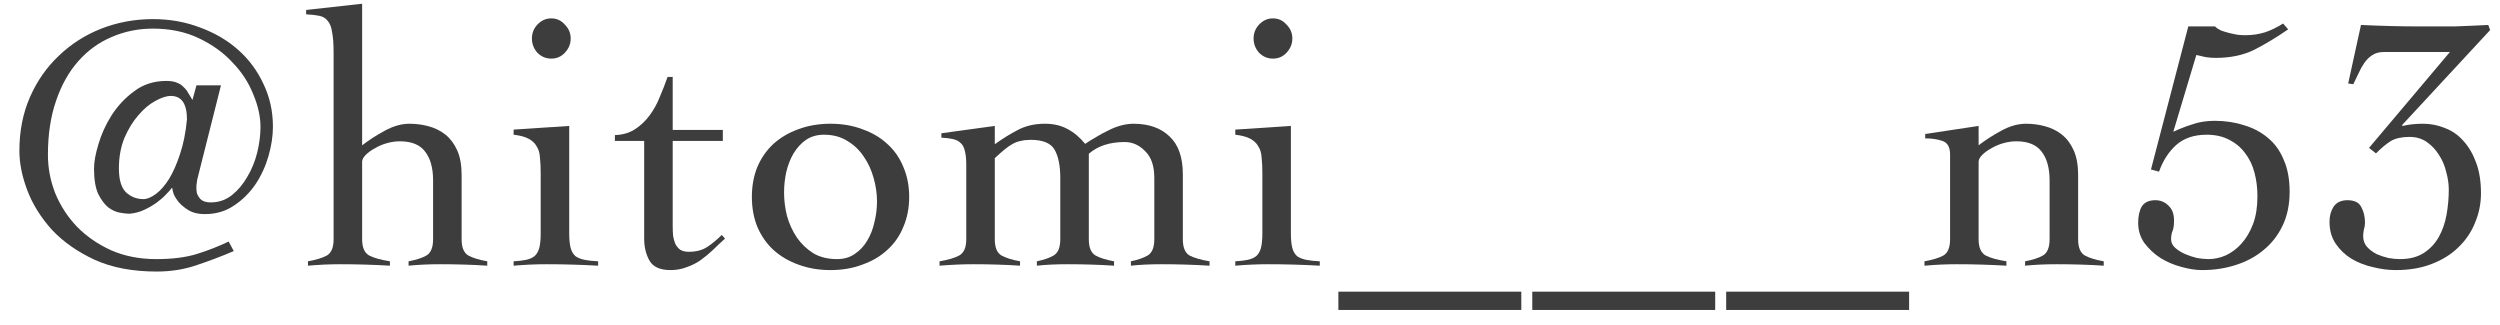
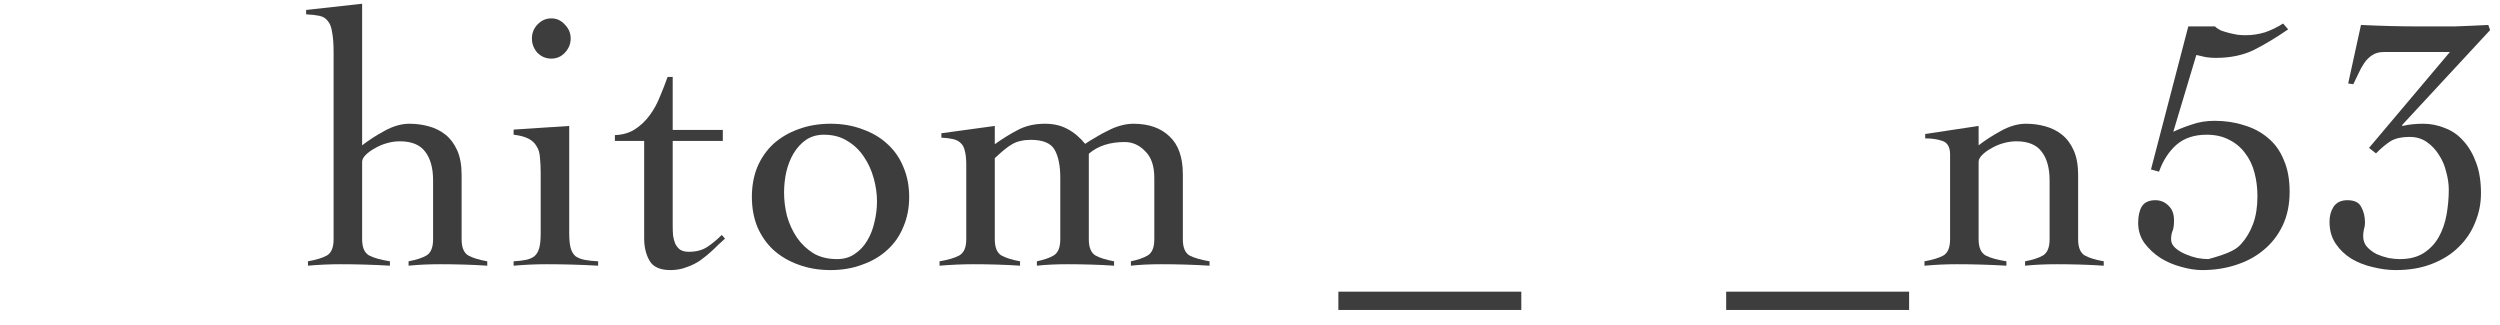
<svg xmlns="http://www.w3.org/2000/svg" width="123" height="16" viewBox="0 0 123 16" fill="none">
  <path d="M122.514 1.48L118.176 6.16L118.212 6.196C118.512 6.124 118.848 6.088 119.22 6.088C119.592 6.088 119.952 6.16 120.3 6.304C120.648 6.436 120.948 6.646 121.2 6.934C121.464 7.222 121.674 7.582 121.83 8.014C121.986 8.434 122.064 8.932 122.064 9.508C122.064 10.012 121.968 10.492 121.776 10.948C121.596 11.404 121.326 11.806 120.966 12.154C120.618 12.502 120.18 12.778 119.652 12.982C119.136 13.186 118.542 13.288 117.87 13.288C117.51 13.288 117.138 13.24 116.754 13.144C116.37 13.06 116.016 12.922 115.692 12.73C115.38 12.538 115.122 12.292 114.918 11.992C114.714 11.692 114.612 11.332 114.612 10.912C114.612 10.624 114.678 10.378 114.81 10.174C114.954 9.958 115.182 9.85 115.494 9.85C115.842 9.85 116.07 9.964 116.178 10.192C116.298 10.408 116.358 10.666 116.358 10.966C116.358 11.074 116.34 11.182 116.304 11.29C116.28 11.398 116.268 11.506 116.268 11.614C116.268 11.818 116.328 11.992 116.448 12.136C116.58 12.28 116.736 12.4 116.916 12.496C117.108 12.58 117.306 12.646 117.51 12.694C117.714 12.73 117.9 12.748 118.068 12.748C118.548 12.748 118.944 12.646 119.256 12.442C119.568 12.238 119.814 11.974 119.994 11.65C120.174 11.326 120.3 10.96 120.372 10.552C120.444 10.144 120.48 9.736 120.48 9.328C120.48 9.052 120.438 8.764 120.354 8.464C120.282 8.152 120.162 7.87 119.994 7.618C119.838 7.366 119.64 7.156 119.4 6.988C119.16 6.82 118.878 6.736 118.554 6.736C118.17 6.736 117.864 6.802 117.636 6.934C117.42 7.066 117.174 7.27 116.898 7.546L116.556 7.276L120.534 2.56H117.276C117.048 2.56 116.856 2.614 116.7 2.722C116.556 2.818 116.43 2.944 116.322 3.1C116.214 3.256 116.118 3.43 116.034 3.622C115.95 3.802 115.866 3.976 115.782 4.144L115.53 4.108L116.16 1.228C116.664 1.252 117.156 1.27 117.636 1.282C118.116 1.294 118.608 1.3 119.112 1.3C119.316 1.3 119.562 1.3 119.85 1.3C120.15 1.3 120.456 1.3 120.768 1.3C121.08 1.288 121.38 1.276 121.668 1.264C121.968 1.252 122.22 1.24 122.424 1.228L122.514 1.48Z" fill="#3E3D3D" />
-   <path d="M105.828 8.338L107.664 1.3H108.978C109.05 1.372 109.146 1.438 109.266 1.498C109.398 1.546 109.536 1.588 109.68 1.624C109.824 1.66 109.968 1.69 110.112 1.714C110.256 1.726 110.382 1.732 110.49 1.732C110.814 1.732 111.132 1.684 111.444 1.588C111.756 1.48 112.05 1.336 112.326 1.156L112.578 1.444C112.002 1.84 111.444 2.176 110.904 2.452C110.364 2.716 109.734 2.848 109.014 2.848C108.858 2.848 108.696 2.836 108.528 2.812C108.372 2.776 108.216 2.74 108.06 2.704L106.926 6.484C107.202 6.352 107.508 6.232 107.844 6.124C108.18 6.004 108.552 5.944 108.96 5.944C109.476 5.944 109.956 6.016 110.4 6.16C110.856 6.292 111.252 6.502 111.588 6.79C111.924 7.066 112.182 7.426 112.362 7.87C112.554 8.302 112.65 8.824 112.65 9.436C112.65 10.06 112.536 10.612 112.308 11.092C112.08 11.572 111.768 11.974 111.372 12.298C110.988 12.622 110.532 12.868 110.004 13.036C109.488 13.204 108.936 13.288 108.348 13.288C108.024 13.288 107.676 13.234 107.304 13.126C106.944 13.03 106.608 12.886 106.296 12.694C105.984 12.49 105.72 12.244 105.504 11.956C105.3 11.668 105.198 11.338 105.198 10.966C105.198 10.63 105.258 10.36 105.378 10.156C105.51 9.952 105.732 9.85 106.044 9.85C106.296 9.85 106.512 9.94 106.692 10.12C106.872 10.288 106.962 10.528 106.962 10.84C106.962 11.08 106.938 11.254 106.89 11.362C106.842 11.47 106.818 11.608 106.818 11.776C106.818 11.932 106.884 12.07 107.016 12.19C107.148 12.31 107.31 12.412 107.502 12.496C107.694 12.58 107.892 12.646 108.096 12.694C108.312 12.73 108.498 12.748 108.654 12.748C108.942 12.748 109.224 12.688 109.5 12.568C109.788 12.436 110.046 12.244 110.274 11.992C110.514 11.728 110.706 11.404 110.85 11.02C110.994 10.636 111.066 10.18 111.066 9.652C111.066 9.244 111.018 8.86 110.922 8.5C110.826 8.128 110.67 7.804 110.454 7.528C110.25 7.252 109.992 7.036 109.68 6.88C109.368 6.712 108.996 6.628 108.564 6.628C107.952 6.628 107.454 6.796 107.07 7.132C106.698 7.468 106.416 7.906 106.224 8.446L105.828 8.338Z" fill="#3E3D3D" />
+   <path d="M105.828 8.338L107.664 1.3H108.978C109.05 1.372 109.146 1.438 109.266 1.498C109.398 1.546 109.536 1.588 109.68 1.624C109.824 1.66 109.968 1.69 110.112 1.714C110.256 1.726 110.382 1.732 110.49 1.732C110.814 1.732 111.132 1.684 111.444 1.588C111.756 1.48 112.05 1.336 112.326 1.156L112.578 1.444C112.002 1.84 111.444 2.176 110.904 2.452C110.364 2.716 109.734 2.848 109.014 2.848C108.858 2.848 108.696 2.836 108.528 2.812C108.372 2.776 108.216 2.74 108.06 2.704L106.926 6.484C107.202 6.352 107.508 6.232 107.844 6.124C108.18 6.004 108.552 5.944 108.96 5.944C109.476 5.944 109.956 6.016 110.4 6.16C110.856 6.292 111.252 6.502 111.588 6.79C111.924 7.066 112.182 7.426 112.362 7.87C112.554 8.302 112.65 8.824 112.65 9.436C112.65 10.06 112.536 10.612 112.308 11.092C112.08 11.572 111.768 11.974 111.372 12.298C110.988 12.622 110.532 12.868 110.004 13.036C109.488 13.204 108.936 13.288 108.348 13.288C108.024 13.288 107.676 13.234 107.304 13.126C106.944 13.03 106.608 12.886 106.296 12.694C105.984 12.49 105.72 12.244 105.504 11.956C105.3 11.668 105.198 11.338 105.198 10.966C105.198 10.63 105.258 10.36 105.378 10.156C105.51 9.952 105.732 9.85 106.044 9.85C106.296 9.85 106.512 9.94 106.692 10.12C106.872 10.288 106.962 10.528 106.962 10.84C106.962 11.08 106.938 11.254 106.89 11.362C106.842 11.47 106.818 11.608 106.818 11.776C106.818 11.932 106.884 12.07 107.016 12.19C107.148 12.31 107.31 12.412 107.502 12.496C107.694 12.58 107.892 12.646 108.096 12.694C108.312 12.73 108.498 12.748 108.654 12.748C109.788 12.436 110.046 12.244 110.274 11.992C110.514 11.728 110.706 11.404 110.85 11.02C110.994 10.636 111.066 10.18 111.066 9.652C111.066 9.244 111.018 8.86 110.922 8.5C110.826 8.128 110.67 7.804 110.454 7.528C110.25 7.252 109.992 7.036 109.68 6.88C109.368 6.712 108.996 6.628 108.564 6.628C107.952 6.628 107.454 6.796 107.07 7.132C106.698 7.468 106.416 7.906 106.224 8.446L105.828 8.338Z" fill="#3E3D3D" />
  <path d="M94.72 6.592L97.348 6.196V7.15C97.672 6.898 98.044 6.658 98.464 6.43C98.884 6.202 99.286 6.088 99.67 6.088C100.006 6.088 100.324 6.13 100.624 6.214C100.936 6.298 101.212 6.436 101.452 6.628C101.692 6.82 101.884 7.078 102.028 7.402C102.172 7.726 102.244 8.128 102.244 8.608V11.776C102.244 12.172 102.352 12.436 102.568 12.568C102.784 12.688 103.096 12.784 103.504 12.856V13.072C103.156 13.048 102.784 13.03 102.388 13.018C101.992 13.006 101.59 13 101.182 13C100.906 13 100.636 13.006 100.372 13.018C100.12 13.03 99.874 13.048 99.634 13.072V12.856C100.018 12.784 100.312 12.688 100.516 12.568C100.732 12.436 100.84 12.172 100.84 11.776V8.878C100.84 8.266 100.708 7.792 100.444 7.456C100.192 7.12 99.778 6.952 99.202 6.952C98.998 6.952 98.788 6.982 98.572 7.042C98.356 7.102 98.158 7.186 97.978 7.294C97.798 7.39 97.648 7.498 97.528 7.618C97.408 7.738 97.348 7.852 97.348 7.96V11.776C97.348 12.172 97.462 12.436 97.69 12.568C97.918 12.688 98.26 12.784 98.716 12.856V13.072C98.308 13.048 97.9 13.03 97.492 13.018C97.096 13.006 96.694 13 96.286 13C96.01 13 95.74 13.006 95.476 13.018C95.224 13.03 94.96 13.048 94.684 13.072V12.856C95.092 12.784 95.404 12.688 95.62 12.568C95.836 12.436 95.944 12.172 95.944 11.776V7.6C95.944 7.24 95.818 7.018 95.566 6.934C95.326 6.85 95.044 6.808 94.72 6.808V6.592Z" fill="#3E3D3D" />
  <path d="M84.928 15.25V14.35H93.928V15.25H84.928Z" fill="#3E3D3D" />
-   <path d="M75.388 15.25V14.35H84.388V15.25H75.388Z" fill="#3E3D3D" />
  <path d="M65.848 15.25V14.35H74.848V15.25H65.848Z" fill="#3E3D3D" />
-   <path d="M62.108 8.518C62.108 8.23 62.096 7.978 62.072 7.762C62.06 7.534 62.006 7.348 61.91 7.204C61.826 7.048 61.694 6.922 61.514 6.826C61.334 6.73 61.088 6.664 60.776 6.628V6.376L63.512 6.196V11.488C63.512 11.788 63.536 12.028 63.584 12.208C63.632 12.376 63.71 12.508 63.818 12.604C63.938 12.688 64.088 12.748 64.268 12.784C64.448 12.82 64.67 12.844 64.934 12.856V13.072C64.514 13.048 64.088 13.03 63.656 13.018C63.236 13.006 62.816 13 62.396 13C62.12 13 61.85 13.006 61.586 13.018C61.322 13.03 61.052 13.048 60.776 13.072V12.856C61.016 12.844 61.22 12.82 61.388 12.784C61.556 12.748 61.694 12.688 61.802 12.604C61.91 12.508 61.988 12.376 62.036 12.208C62.084 12.028 62.108 11.788 62.108 11.488V8.518ZM62.63 0.904C62.894 0.904 63.116 1.006 63.296 1.21C63.488 1.402 63.584 1.63 63.584 1.894C63.584 2.158 63.488 2.392 63.296 2.596C63.116 2.788 62.894 2.884 62.63 2.884C62.366 2.884 62.138 2.788 61.946 2.596C61.766 2.392 61.676 2.158 61.676 1.894C61.676 1.63 61.766 1.402 61.946 1.21C62.138 1.006 62.366 0.904 62.63 0.904Z" fill="#3E3D3D" />
  <path d="M48.944 11.776C48.944 12.172 49.052 12.436 49.268 12.568C49.484 12.688 49.79 12.784 50.186 12.856V13.072C49.838 13.048 49.466 13.03 49.07 13.018C48.686 13.006 48.29 13 47.882 13C47.606 13 47.336 13.006 47.072 13.018C46.808 13.03 46.526 13.048 46.226 13.072V12.856C46.658 12.784 46.982 12.688 47.198 12.568C47.426 12.436 47.54 12.172 47.54 11.776V8.104C47.54 7.816 47.516 7.588 47.468 7.42C47.432 7.252 47.366 7.126 47.27 7.042C47.174 6.946 47.048 6.88 46.892 6.844C46.736 6.808 46.544 6.784 46.316 6.772V6.556L48.944 6.196V7.096C49.328 6.82 49.706 6.586 50.078 6.394C50.462 6.19 50.906 6.088 51.41 6.088C51.83 6.088 52.196 6.172 52.508 6.34C52.832 6.508 53.126 6.754 53.39 7.078C53.546 6.97 53.72 6.862 53.912 6.754C54.104 6.634 54.302 6.526 54.506 6.43C54.71 6.322 54.92 6.238 55.136 6.178C55.352 6.118 55.562 6.088 55.766 6.088C56.522 6.088 57.116 6.298 57.548 6.718C57.98 7.126 58.196 7.744 58.196 8.572V11.776C58.196 12.172 58.304 12.436 58.52 12.568C58.748 12.688 59.078 12.784 59.51 12.856V13.072C59.126 13.048 58.736 13.03 58.34 13.018C57.944 13.006 57.542 13 57.134 13C56.858 13 56.594 13.006 56.342 13.018C56.09 13.03 55.856 13.048 55.64 13.072V12.856C55.988 12.784 56.264 12.688 56.468 12.568C56.684 12.436 56.792 12.172 56.792 11.776V8.752C56.792 8.164 56.642 7.726 56.342 7.438C56.054 7.138 55.718 6.988 55.334 6.988C54.602 6.988 54.014 7.18 53.57 7.564V11.776C53.57 12.172 53.678 12.436 53.894 12.568C54.11 12.688 54.416 12.784 54.812 12.856V13.072C54.464 13.048 54.092 13.03 53.696 13.018C53.312 13.006 52.916 13 52.508 13C52.232 13 51.968 13.006 51.716 13.018C51.464 13.03 51.23 13.048 51.014 13.072V12.856C51.362 12.784 51.638 12.688 51.842 12.568C52.058 12.436 52.166 12.172 52.166 11.776V8.752C52.166 8.164 52.076 7.708 51.896 7.384C51.716 7.048 51.32 6.88 50.708 6.88C50.528 6.88 50.366 6.898 50.222 6.934C50.09 6.958 49.958 7.006 49.826 7.078C49.694 7.15 49.556 7.246 49.412 7.366C49.28 7.474 49.124 7.612 48.944 7.78V11.776Z" fill="#3E3D3D" />
  <path d="M40.862 6.088C41.438 6.088 41.96 6.178 42.428 6.358C42.908 6.526 43.316 6.766 43.652 7.078C44 7.39 44.264 7.768 44.444 8.212C44.636 8.656 44.732 9.148 44.732 9.688C44.732 10.228 44.636 10.72 44.444 11.164C44.264 11.608 44 11.986 43.652 12.298C43.316 12.61 42.908 12.85 42.428 13.018C41.96 13.198 41.438 13.288 40.862 13.288C40.286 13.288 39.758 13.198 39.278 13.018C38.81 12.85 38.402 12.61 38.054 12.298C37.718 11.986 37.454 11.608 37.262 11.164C37.082 10.72 36.992 10.228 36.992 9.688C36.992 9.148 37.082 8.656 37.262 8.212C37.454 7.768 37.718 7.39 38.054 7.078C38.402 6.766 38.81 6.526 39.278 6.358C39.758 6.178 40.286 6.088 40.862 6.088ZM40.538 6.628C40.202 6.628 39.908 6.712 39.656 6.88C39.416 7.048 39.212 7.27 39.044 7.546C38.888 7.81 38.768 8.116 38.684 8.464C38.612 8.8 38.576 9.136 38.576 9.472C38.576 9.856 38.624 10.24 38.72 10.624C38.828 11.008 38.99 11.362 39.206 11.686C39.422 11.998 39.692 12.256 40.016 12.46C40.34 12.652 40.73 12.748 41.186 12.748C41.522 12.748 41.81 12.664 42.05 12.496C42.302 12.328 42.506 12.112 42.662 11.848C42.83 11.572 42.95 11.266 43.022 10.93C43.106 10.594 43.148 10.252 43.148 9.904C43.148 9.532 43.094 9.154 42.986 8.77C42.878 8.374 42.716 8.02 42.5 7.708C42.284 7.384 42.014 7.126 41.69 6.934C41.366 6.73 40.982 6.628 40.538 6.628Z" fill="#3E3D3D" />
  <path d="M30.253 6.934V6.646C30.637 6.634 30.967 6.538 31.243 6.358C31.519 6.178 31.759 5.95 31.963 5.674C32.167 5.398 32.335 5.092 32.467 4.756C32.611 4.42 32.737 4.096 32.845 3.784H33.097V6.394H35.563V6.934H33.097V11.128C33.097 11.284 33.103 11.44 33.115 11.596C33.139 11.74 33.175 11.872 33.223 11.992C33.283 12.112 33.361 12.208 33.457 12.28C33.565 12.352 33.709 12.388 33.889 12.388C34.249 12.388 34.549 12.31 34.789 12.154C35.029 11.998 35.269 11.8 35.509 11.56L35.671 11.74C35.467 11.92 35.269 12.106 35.077 12.298C34.885 12.478 34.681 12.646 34.465 12.802C34.261 12.946 34.033 13.06 33.781 13.144C33.541 13.24 33.277 13.288 32.989 13.288C32.485 13.288 32.143 13.138 31.963 12.838C31.783 12.526 31.693 12.16 31.693 11.74V6.934H30.253Z" fill="#3E3D3D" />
  <path d="M26.602 8.518C26.602 8.23 26.59 7.978 26.566 7.762C26.554 7.534 26.5 7.348 26.404 7.204C26.32 7.048 26.188 6.922 26.008 6.826C25.828 6.73 25.582 6.664 25.27 6.628V6.376L28.006 6.196V11.488C28.006 11.788 28.03 12.028 28.078 12.208C28.126 12.376 28.204 12.508 28.312 12.604C28.432 12.688 28.582 12.748 28.762 12.784C28.942 12.82 29.164 12.844 29.428 12.856V13.072C29.008 13.048 28.582 13.03 28.15 13.018C27.73 13.006 27.31 13 26.89 13C26.614 13 26.344 13.006 26.08 13.018C25.816 13.03 25.546 13.048 25.27 13.072V12.856C25.51 12.844 25.714 12.82 25.882 12.784C26.05 12.748 26.188 12.688 26.296 12.604C26.404 12.508 26.482 12.376 26.53 12.208C26.578 12.028 26.602 11.788 26.602 11.488V8.518ZM27.124 0.904C27.388 0.904 27.61 1.006 27.79 1.21C27.982 1.402 28.078 1.63 28.078 1.894C28.078 2.158 27.982 2.392 27.79 2.596C27.61 2.788 27.388 2.884 27.124 2.884C26.86 2.884 26.632 2.788 26.44 2.596C26.26 2.392 26.17 2.158 26.17 1.894C26.17 1.63 26.26 1.402 26.44 1.21C26.632 1.006 26.86 0.904 27.124 0.904Z" fill="#3E3D3D" />
  <path d="M23.973 13.072C23.625 13.048 23.253 13.03 22.857 13.018C22.46 13.006 22.058 13 21.651 13C21.375 13 21.105 13.006 20.84 13.018C20.588 13.03 20.343 13.048 20.102 13.072V12.856C20.486 12.784 20.78 12.688 20.985 12.568C21.201 12.436 21.308 12.172 21.308 11.776V8.878C21.308 8.266 21.177 7.792 20.913 7.456C20.66 7.12 20.247 6.952 19.671 6.952C19.466 6.952 19.256 6.982 19.041 7.042C18.825 7.102 18.627 7.186 18.447 7.294C18.267 7.39 18.116 7.498 17.997 7.618C17.877 7.738 17.817 7.852 17.817 7.96V11.776C17.817 12.172 17.93 12.436 18.159 12.568C18.387 12.688 18.729 12.784 19.184 12.856V13.072C18.776 13.048 18.369 13.03 17.96 13.018C17.564 13.006 17.163 13 16.755 13C16.479 13 16.209 13.006 15.944 13.018C15.693 13.03 15.428 13.048 15.152 13.072V12.856C15.56 12.784 15.873 12.688 16.088 12.568C16.305 12.436 16.413 12.172 16.413 11.776V2.596C16.413 2.164 16.389 1.828 16.34 1.588C16.305 1.336 16.233 1.15 16.125 1.03C16.029 0.898 15.89 0.814 15.71 0.778C15.543 0.742 15.326 0.718 15.062 0.706V0.49L17.817 0.184V7.15C18.14 6.898 18.512 6.658 18.933 6.43C19.352 6.202 19.755 6.088 20.139 6.088C20.474 6.088 20.793 6.13 21.093 6.214C21.404 6.298 21.68 6.436 21.921 6.628C22.16 6.82 22.352 7.078 22.497 7.402C22.64 7.726 22.712 8.128 22.712 8.608V11.776C22.712 12.172 22.82 12.436 23.037 12.568C23.253 12.688 23.564 12.784 23.973 12.856V13.072Z" fill="#3E3D3D" />
-   <path d="M9.198 5.872C9.198 5.104 8.934 4.72 8.406 4.72C8.19 4.72 7.932 4.804 7.632 4.972C7.344 5.128 7.068 5.362 6.804 5.674C6.54 5.974 6.312 6.346 6.12 6.79C5.94 7.234 5.85 7.732 5.85 8.284C5.85 8.836 5.964 9.226 6.192 9.454C6.432 9.682 6.72 9.796 7.056 9.796C7.236 9.796 7.44 9.712 7.668 9.544C7.896 9.376 8.112 9.13 8.316 8.806C8.52 8.47 8.7 8.062 8.856 7.582C9.024 7.09 9.138 6.52 9.198 5.872ZM9.666 4.198H10.872L9.702 8.842C9.69 8.902 9.678 8.992 9.666 9.112C9.654 9.232 9.66 9.358 9.684 9.49C9.72 9.61 9.786 9.718 9.882 9.814C9.99 9.91 10.152 9.958 10.368 9.958C10.764 9.958 11.112 9.838 11.412 9.598C11.712 9.358 11.964 9.058 12.168 8.698C12.384 8.338 12.546 7.942 12.654 7.51C12.762 7.066 12.816 6.646 12.816 6.25C12.816 5.734 12.696 5.194 12.456 4.63C12.228 4.054 11.886 3.532 11.43 3.064C10.986 2.584 10.434 2.188 9.774 1.876C9.114 1.564 8.364 1.408 7.524 1.408C6.804 1.408 6.126 1.546 5.49 1.822C4.866 2.086 4.32 2.482 3.852 3.01C3.384 3.538 3.018 4.192 2.754 4.972C2.49 5.74 2.358 6.622 2.358 7.618C2.358 8.266 2.478 8.896 2.718 9.508C2.97 10.12 3.324 10.666 3.78 11.146C4.248 11.626 4.812 12.016 5.472 12.316C6.132 12.604 6.87 12.748 7.686 12.748C8.478 12.748 9.144 12.664 9.684 12.496C10.224 12.328 10.746 12.124 11.25 11.884L11.502 12.352C10.914 12.604 10.314 12.832 9.702 13.036C9.09 13.252 8.424 13.36 7.704 13.36C6.528 13.36 5.514 13.168 4.662 12.784C3.81 12.388 3.108 11.896 2.556 11.308C2.016 10.708 1.614 10.066 1.35 9.382C1.086 8.686 0.954 8.032 0.954 7.42C0.954 6.448 1.128 5.566 1.476 4.774C1.824 3.982 2.298 3.304 2.898 2.74C3.498 2.164 4.194 1.72 4.986 1.408C5.79 1.096 6.636 0.94 7.524 0.94C8.352 0.94 9.126 1.078 9.846 1.354C10.566 1.618 11.19 1.984 11.718 2.452C12.246 2.92 12.66 3.478 12.96 4.126C13.272 4.774 13.428 5.476 13.428 6.232C13.428 6.688 13.356 7.168 13.212 7.672C13.068 8.176 12.852 8.644 12.564 9.076C12.276 9.496 11.922 9.844 11.502 10.12C11.094 10.396 10.62 10.534 10.08 10.534C9.78 10.534 9.528 10.48 9.324 10.372C9.12 10.252 8.952 10.12 8.82 9.976C8.7 9.832 8.61 9.694 8.55 9.562C8.502 9.418 8.478 9.316 8.478 9.256H8.442C8.394 9.328 8.304 9.43 8.172 9.562C8.052 9.694 7.902 9.826 7.722 9.958C7.542 10.09 7.338 10.21 7.11 10.318C6.882 10.426 6.636 10.492 6.372 10.516C6.252 10.516 6.09 10.498 5.886 10.462C5.694 10.426 5.502 10.336 5.31 10.192C5.13 10.036 4.968 9.814 4.824 9.526C4.692 9.226 4.626 8.812 4.626 8.284C4.626 7.972 4.698 7.576 4.842 7.096C4.986 6.604 5.202 6.13 5.49 5.674C5.79 5.206 6.162 4.81 6.606 4.486C7.05 4.15 7.578 3.982 8.19 3.982C8.406 3.982 8.58 4.012 8.712 4.072C8.844 4.12 8.952 4.192 9.036 4.288C9.132 4.372 9.21 4.474 9.27 4.594C9.342 4.702 9.408 4.81 9.468 4.918L9.666 4.198Z" fill="#3E3D3D" />
</svg>